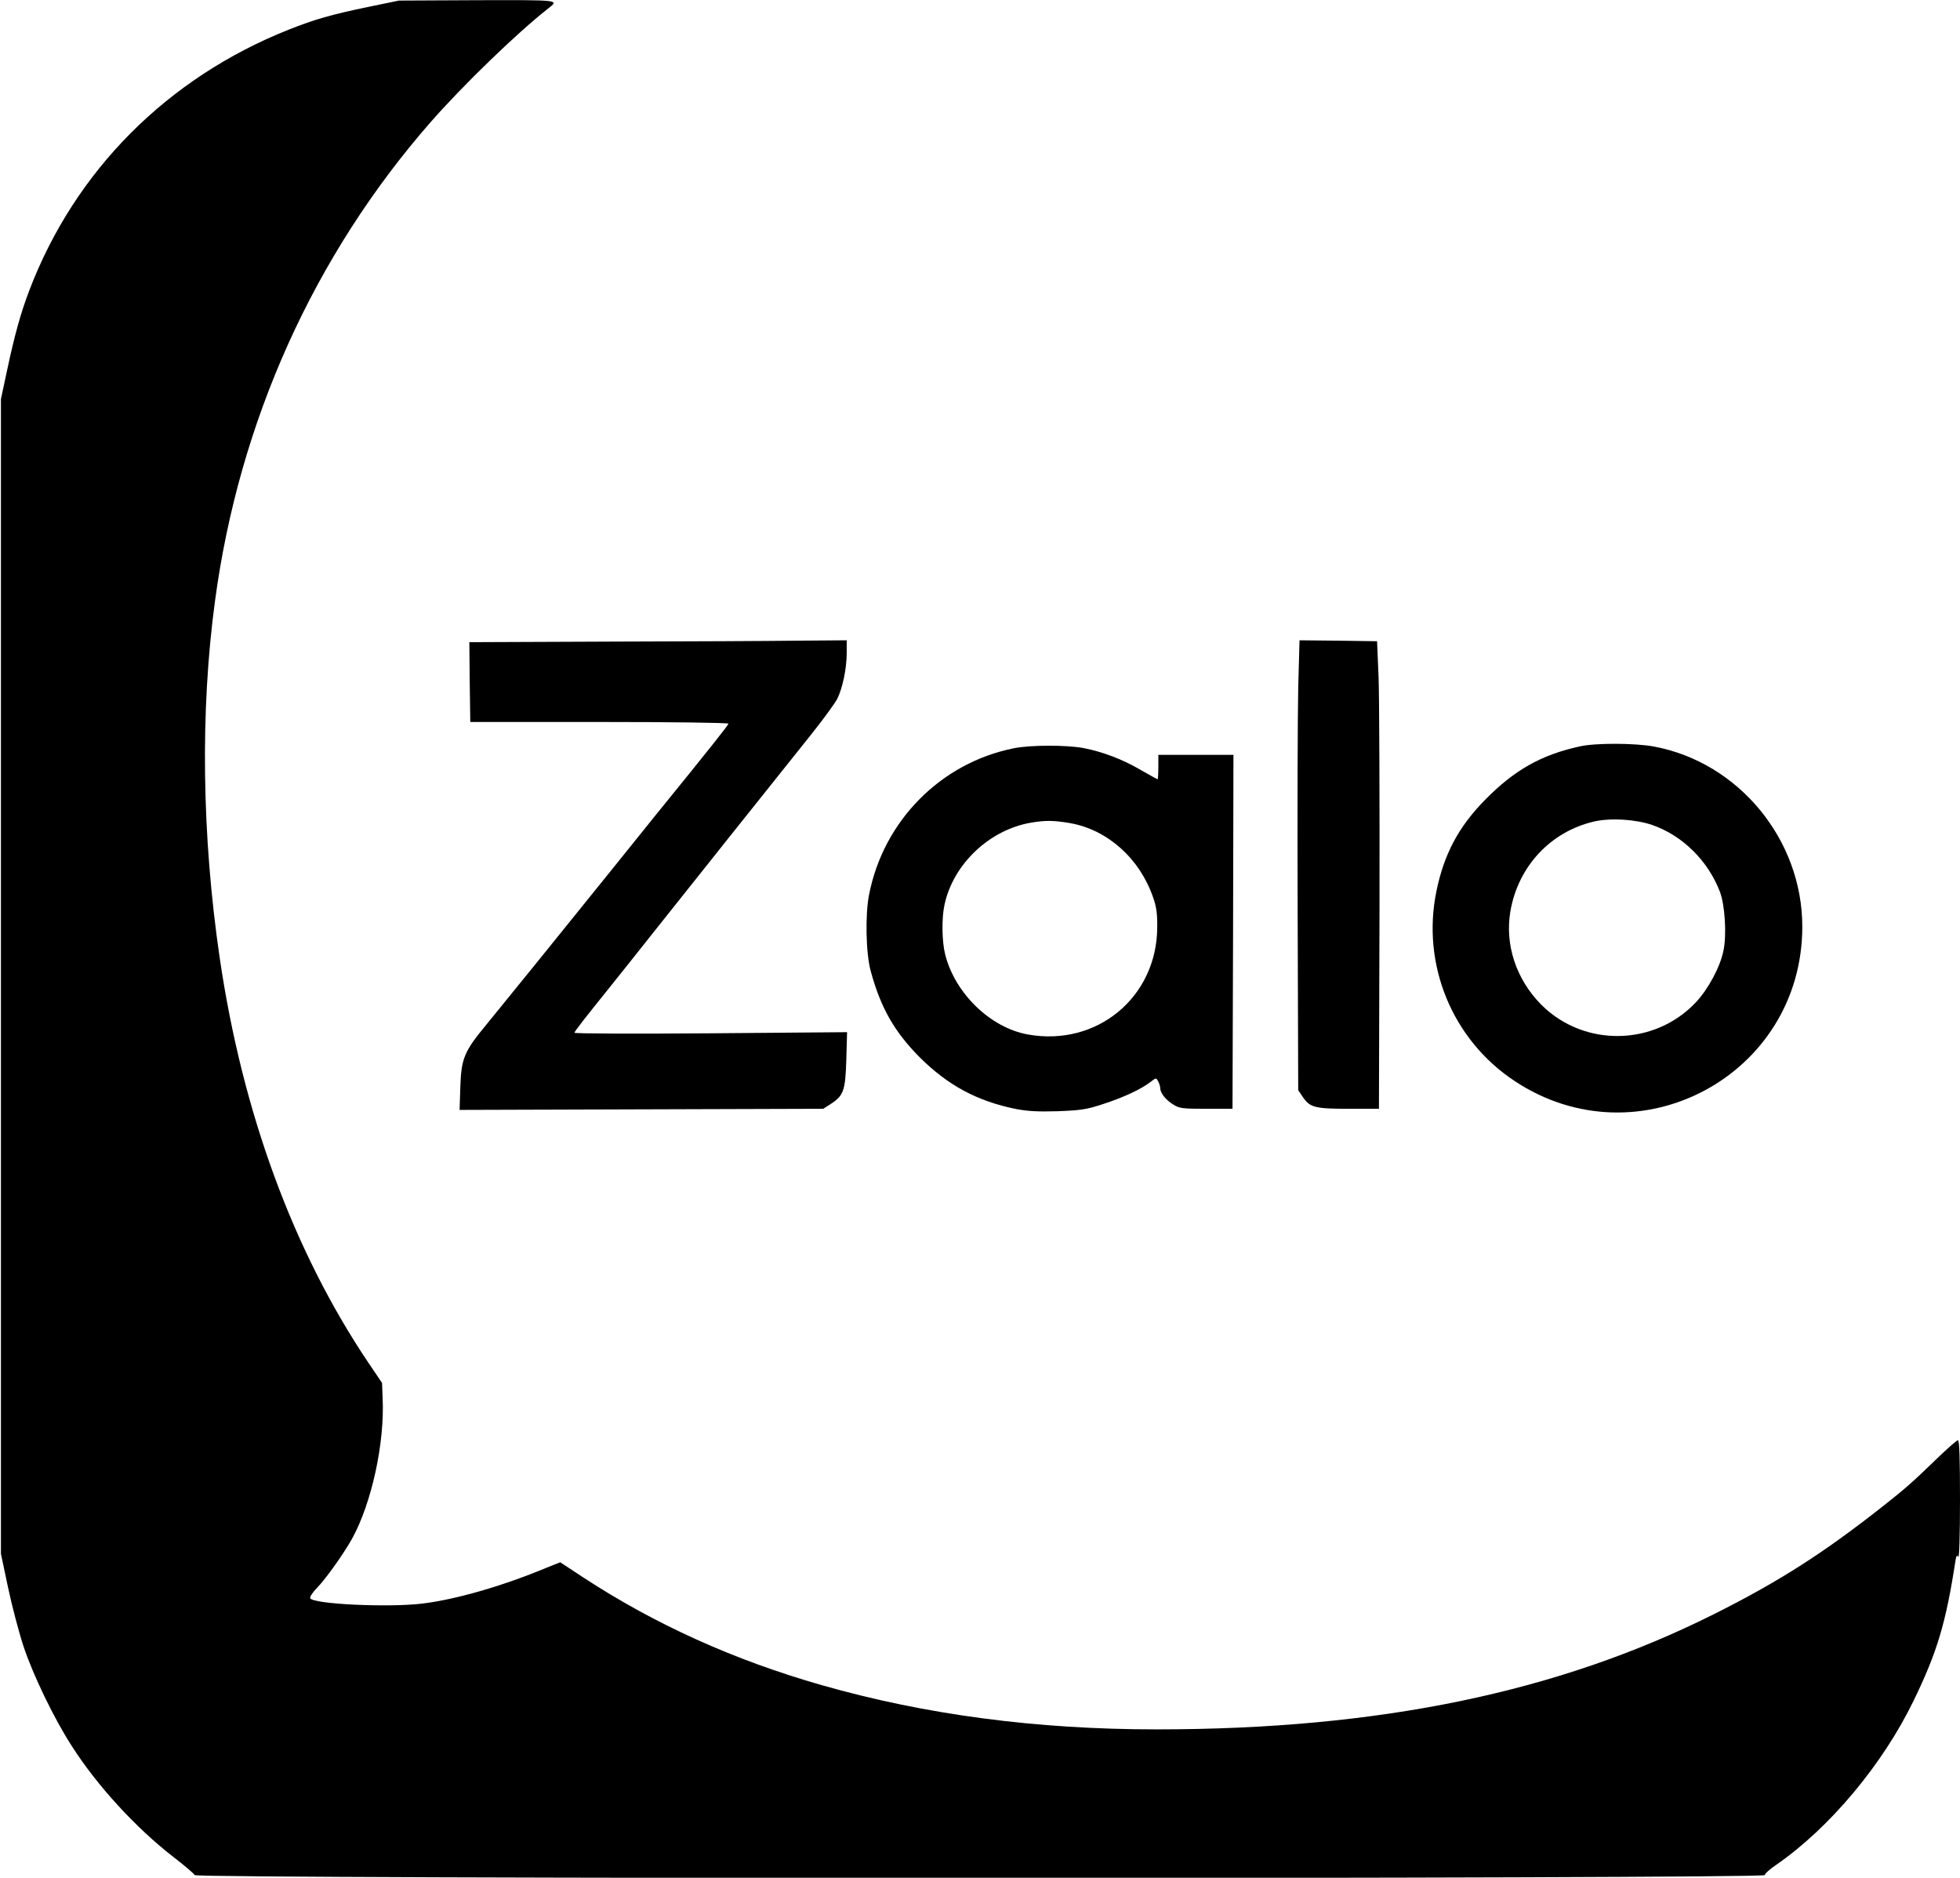
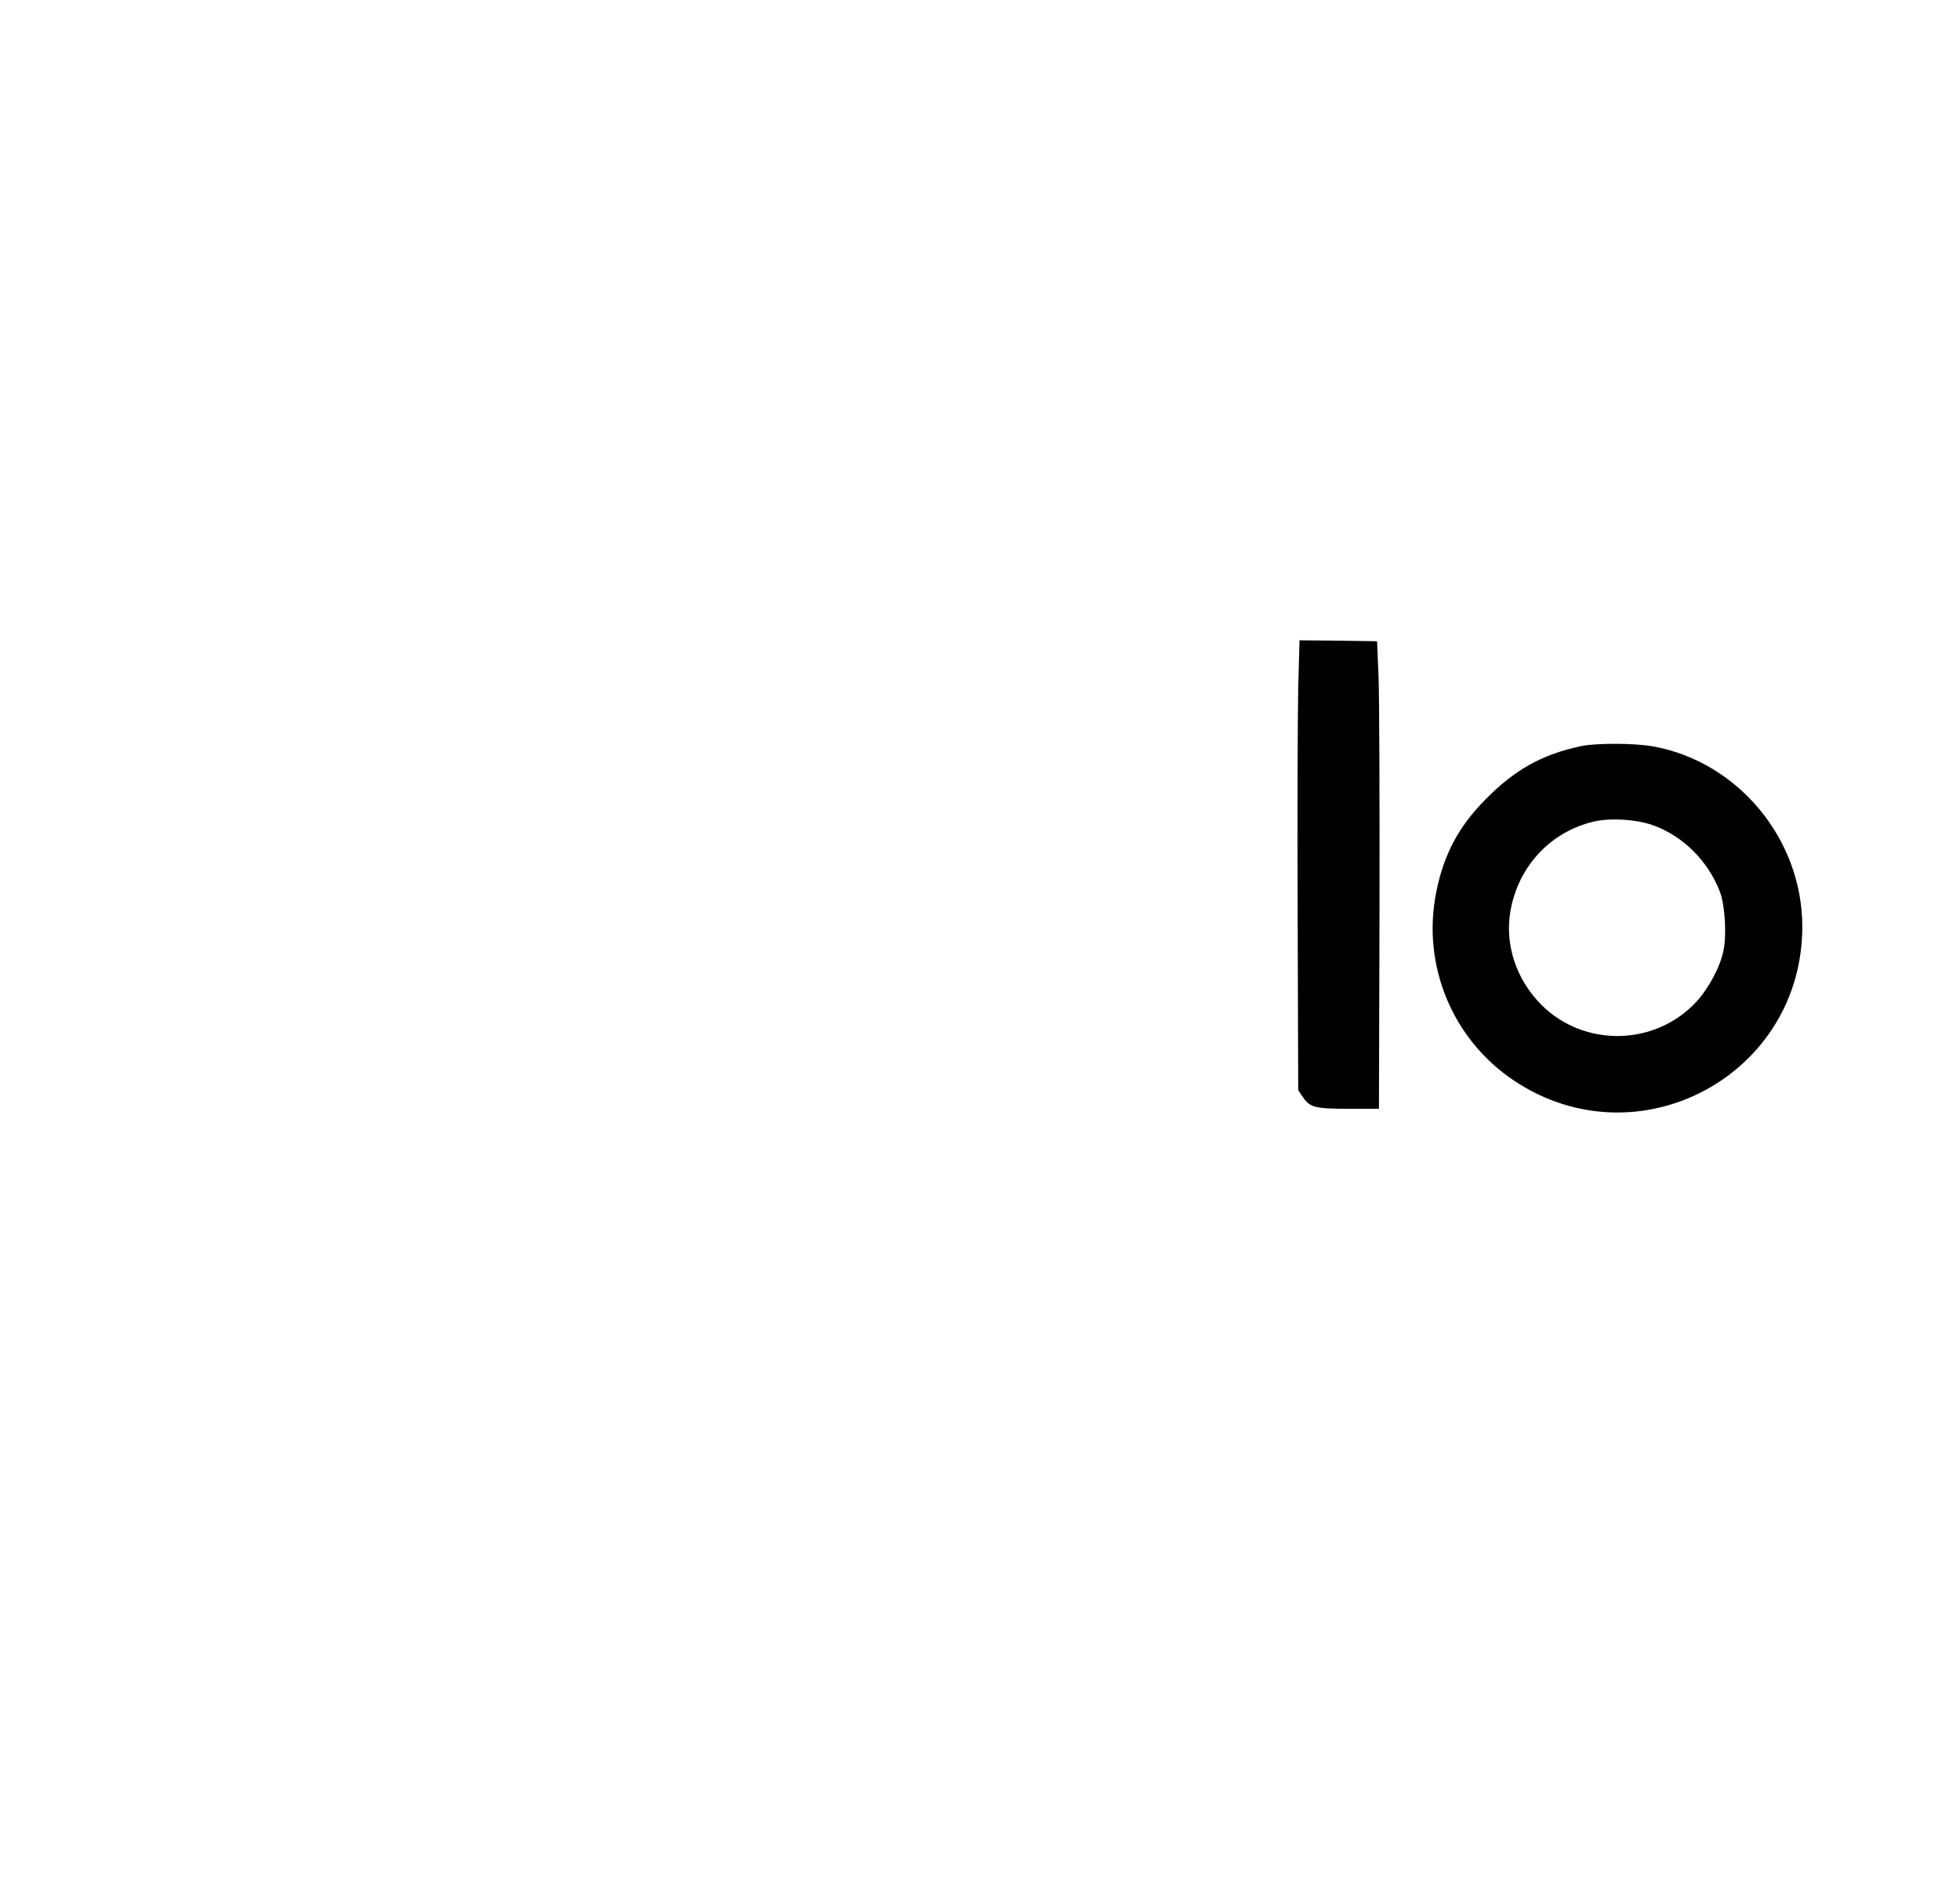
<svg xmlns="http://www.w3.org/2000/svg" version="1.0" width="1044pt" height="1000pt" viewBox="0 0 1044 1000" preserveAspectRatio="xMidYMid meet">
  <g transform="translate(0,1000) scale(0.1,-0.1)" fill="#000000" stroke="none">
-     <path d="M1970 9965 c-208 -43 -293 -68 -430 -122 -648 -257 -1141 -752 -1384 -1390 -46 -120 -79 -241 -118 -424 l-33 -154 0 -3075 0 -3075 38 -180 c21 -99 58 -239 82 -312 50 -151 161 -382 255 -528 136 -214 344 -440 543 -594 60 -46 111 -90 114 -97 8 -21 8363 -21 8363 0 0 7 28 33 63 56 284 197 566 534 731 875 125 258 171 412 222 744 4 26 8 31 15 20 5 -8 9 110 9 304 0 220 -3 317 -11 317 -6 0 -56 -44 -112 -98 -130 -126 -171 -162 -287 -253 -314 -248 -556 -403 -900 -575 -832 -417 -1783 -614 -2970 -614 -641 0 -1230 78 -1781 235 -470 134 -892 325 -1275 576 l-120 79 -75 -30 c-233 -97 -480 -168 -659 -190 -181 -22 -587 -3 -598 29 -2 7 14 32 36 54 50 52 138 176 186 260 105 189 176 513 164 753 l-3 79 -71 105 c-401 595 -673 1335 -794 2160 -95 650 -104 1313 -25 1898 128 956 526 1840 1149 2552 174 198 458 473 626 605 59 46 67 45 -377 44 l-418 -2 -155 -32z" />
-     <path d="M3242 6583 l-742 -3 2 -213 3 -212 688 0 c378 0 687 -4 687 -9 0 -7 -95 -127 -390 -490 -41 -51 -147 -182 -235 -292 -247 -307 -580 -718 -667 -824 -115 -139 -131 -177 -136 -328 l-4 -123 968 3 969 3 42 27 c67 44 76 71 81 237 l4 144 -726 -6 c-399 -3 -726 -2 -726 3 0 7 51 72 190 245 27 33 131 164 231 290 189 238 648 814 845 1060 61 77 122 160 134 184 28 57 50 160 50 244 l0 67 -262 -2 c-145 -2 -597 -4 -1006 -5z" />
    <path d="M6915 6338 c-3 -139 -5 -679 -3 -1199 l3 -945 25 -37 c38 -55 64 -62 245 -62 l160 0 3 1055 c1 580 -1 1141 -5 1245 l-8 190 -206 3 -207 2 -7 -252z" />
    <path d="M8415 6025 c-206 -45 -349 -126 -505 -285 -141 -143 -219 -290 -259 -487 -80 -390 84 -789 415 -1009 660 -439 1534 29 1534 821 0 463 -338 874 -789 959 -101 19 -311 20 -396 1z m387 -419 c160 -56 296 -190 359 -355 27 -70 37 -230 19 -314 -17 -86 -81 -205 -147 -275 -220 -234 -596 -240 -823 -13 -134 135 -195 319 -165 497 41 240 214 425 446 479 89 20 221 12 311 -19z" />
-     <path d="M5400 6015 c-389 -78 -694 -386 -771 -780 -21 -107 -17 -313 9 -407 53 -195 126 -323 261 -459 150 -149 305 -233 512 -275 63 -12 116 -15 223 -12 124 5 153 9 241 38 108 35 201 78 252 117 31 24 32 24 42 4 6 -11 11 -27 11 -36 0 -25 29 -63 69 -87 33 -21 48 -23 176 -23 l140 0 3 943 2 942 -200 0 -200 0 0 -65 c0 -36 -2 -65 -4 -65 -2 0 -42 22 -89 49 -99 58 -203 97 -305 117 -90 17 -284 17 -372 -1z m302 -399 c199 -36 369 -189 440 -395 18 -51 23 -87 22 -161 -2 -371 -322 -636 -690 -569 -198 36 -386 217 -439 424 -18 70 -20 193 -4 267 46 216 240 400 462 437 76 13 123 12 209 -3z" />
  </g>
</svg>